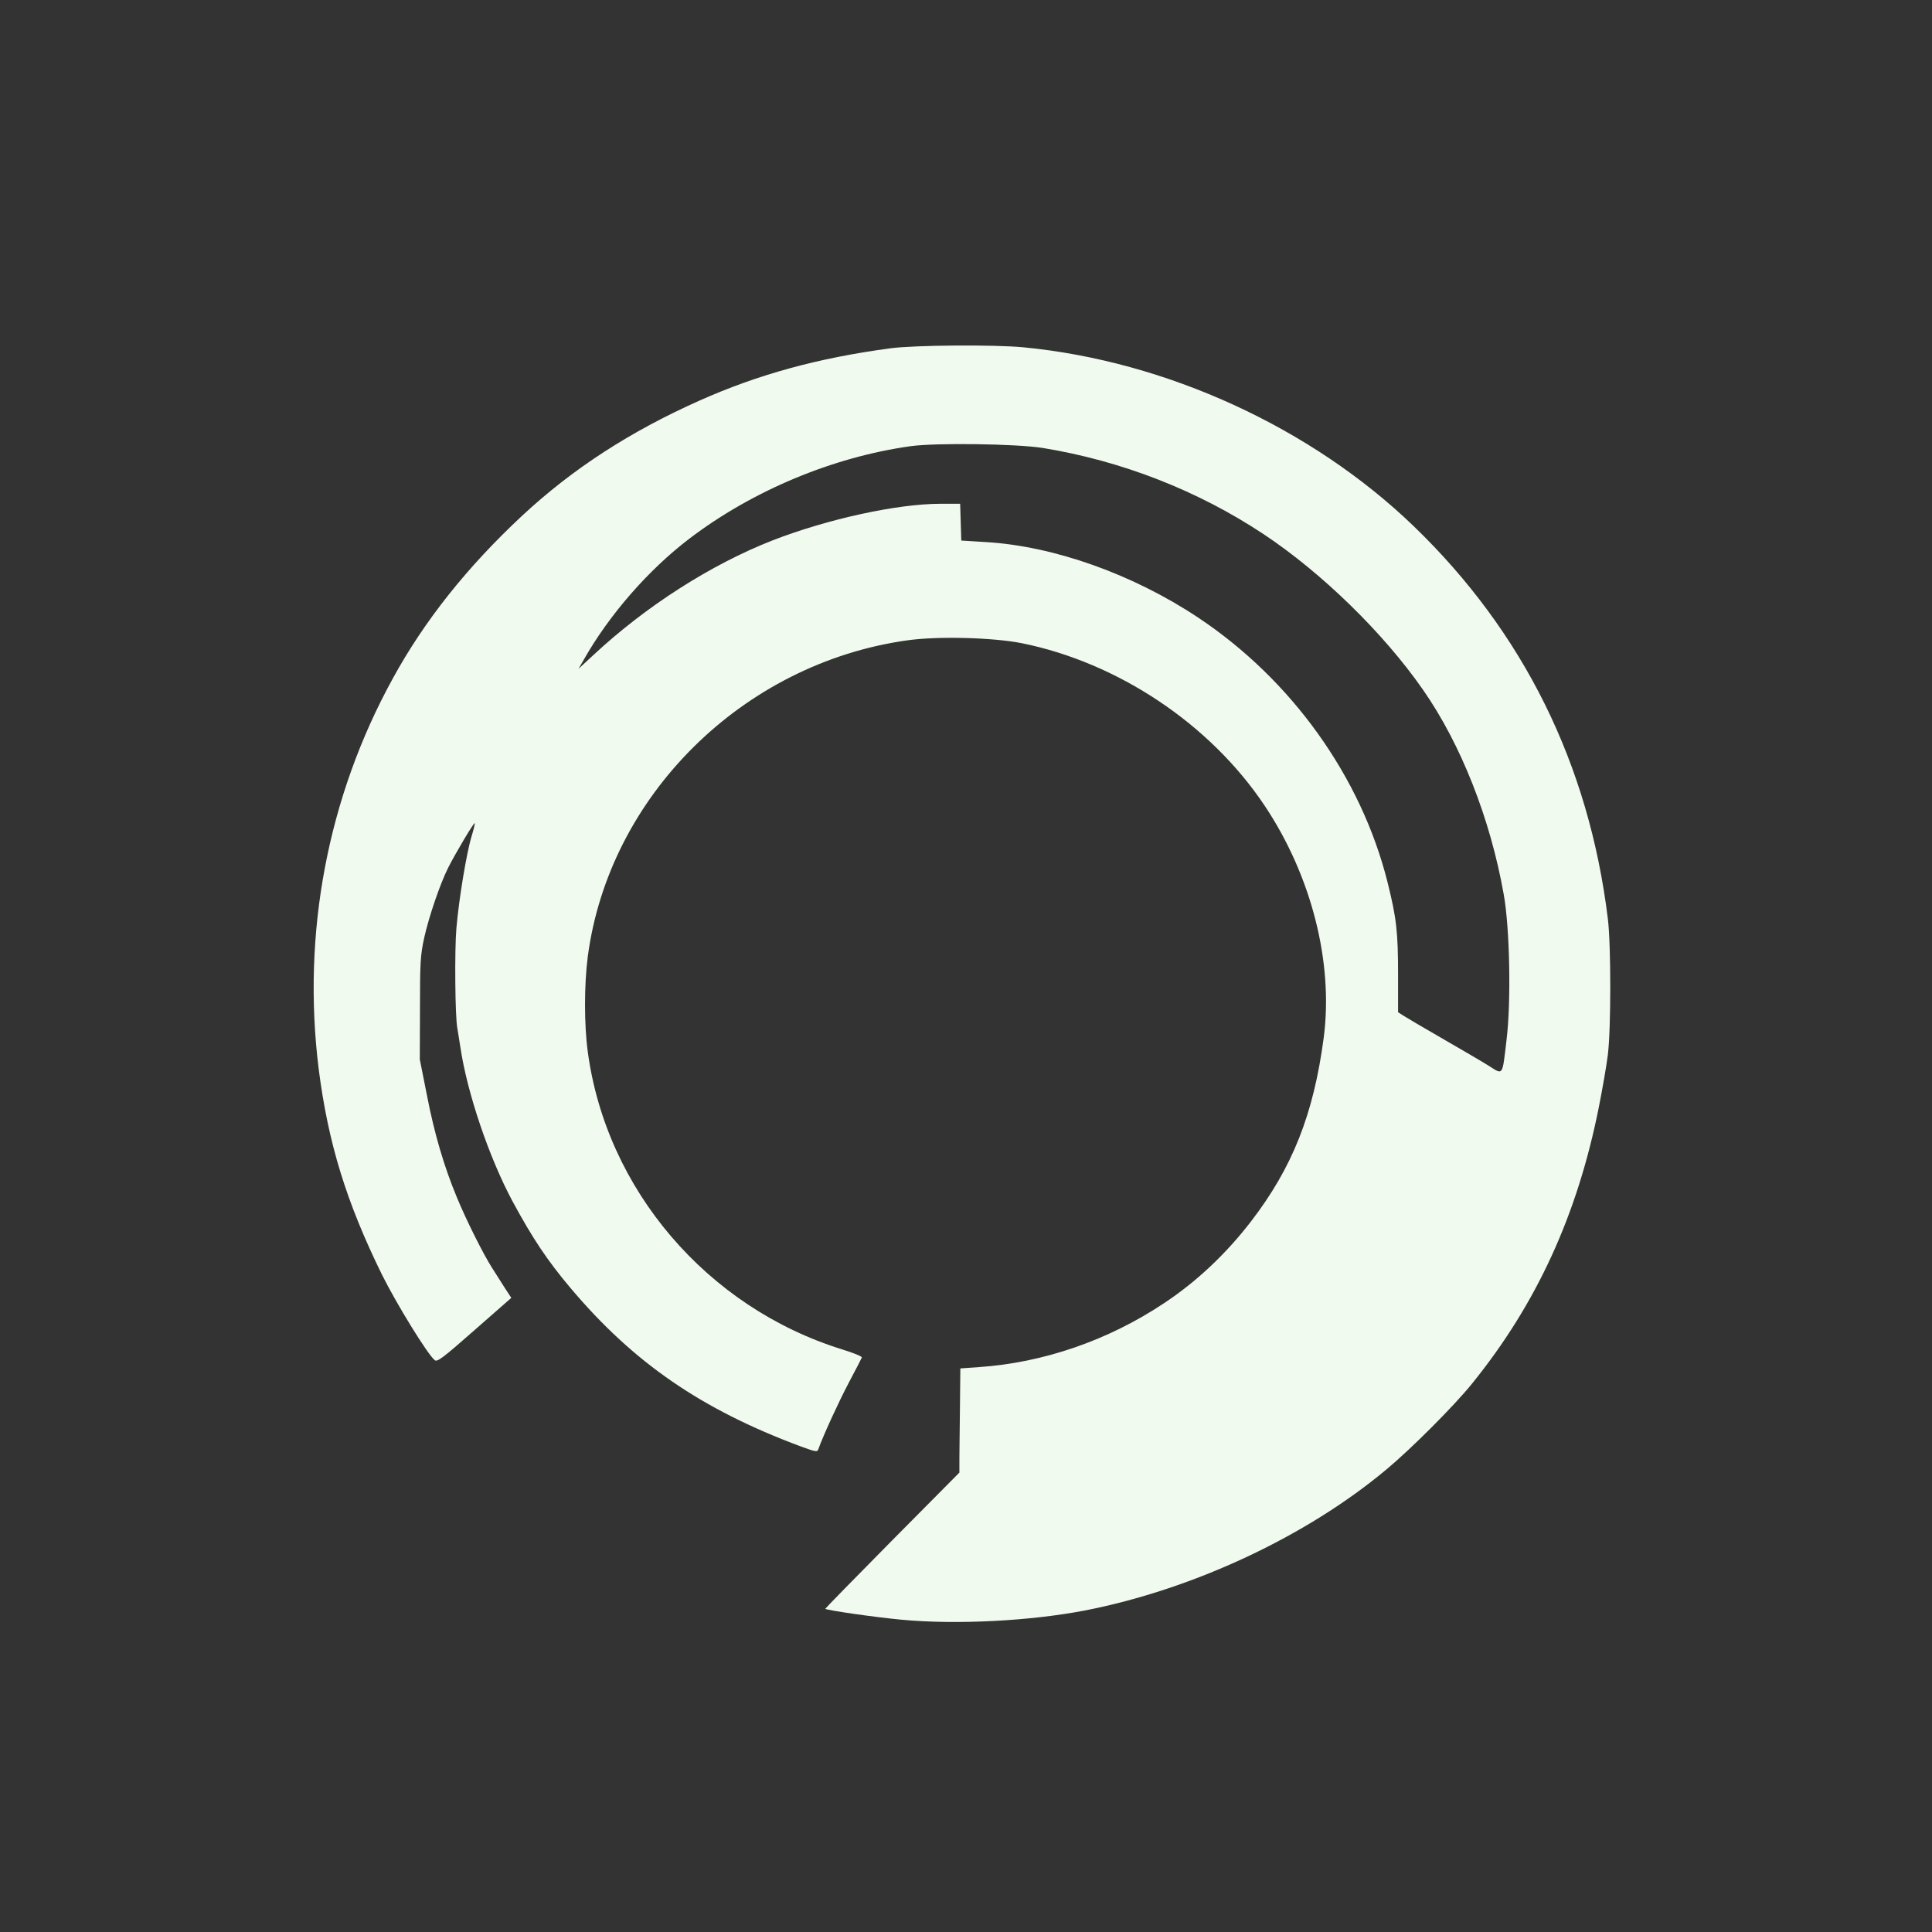
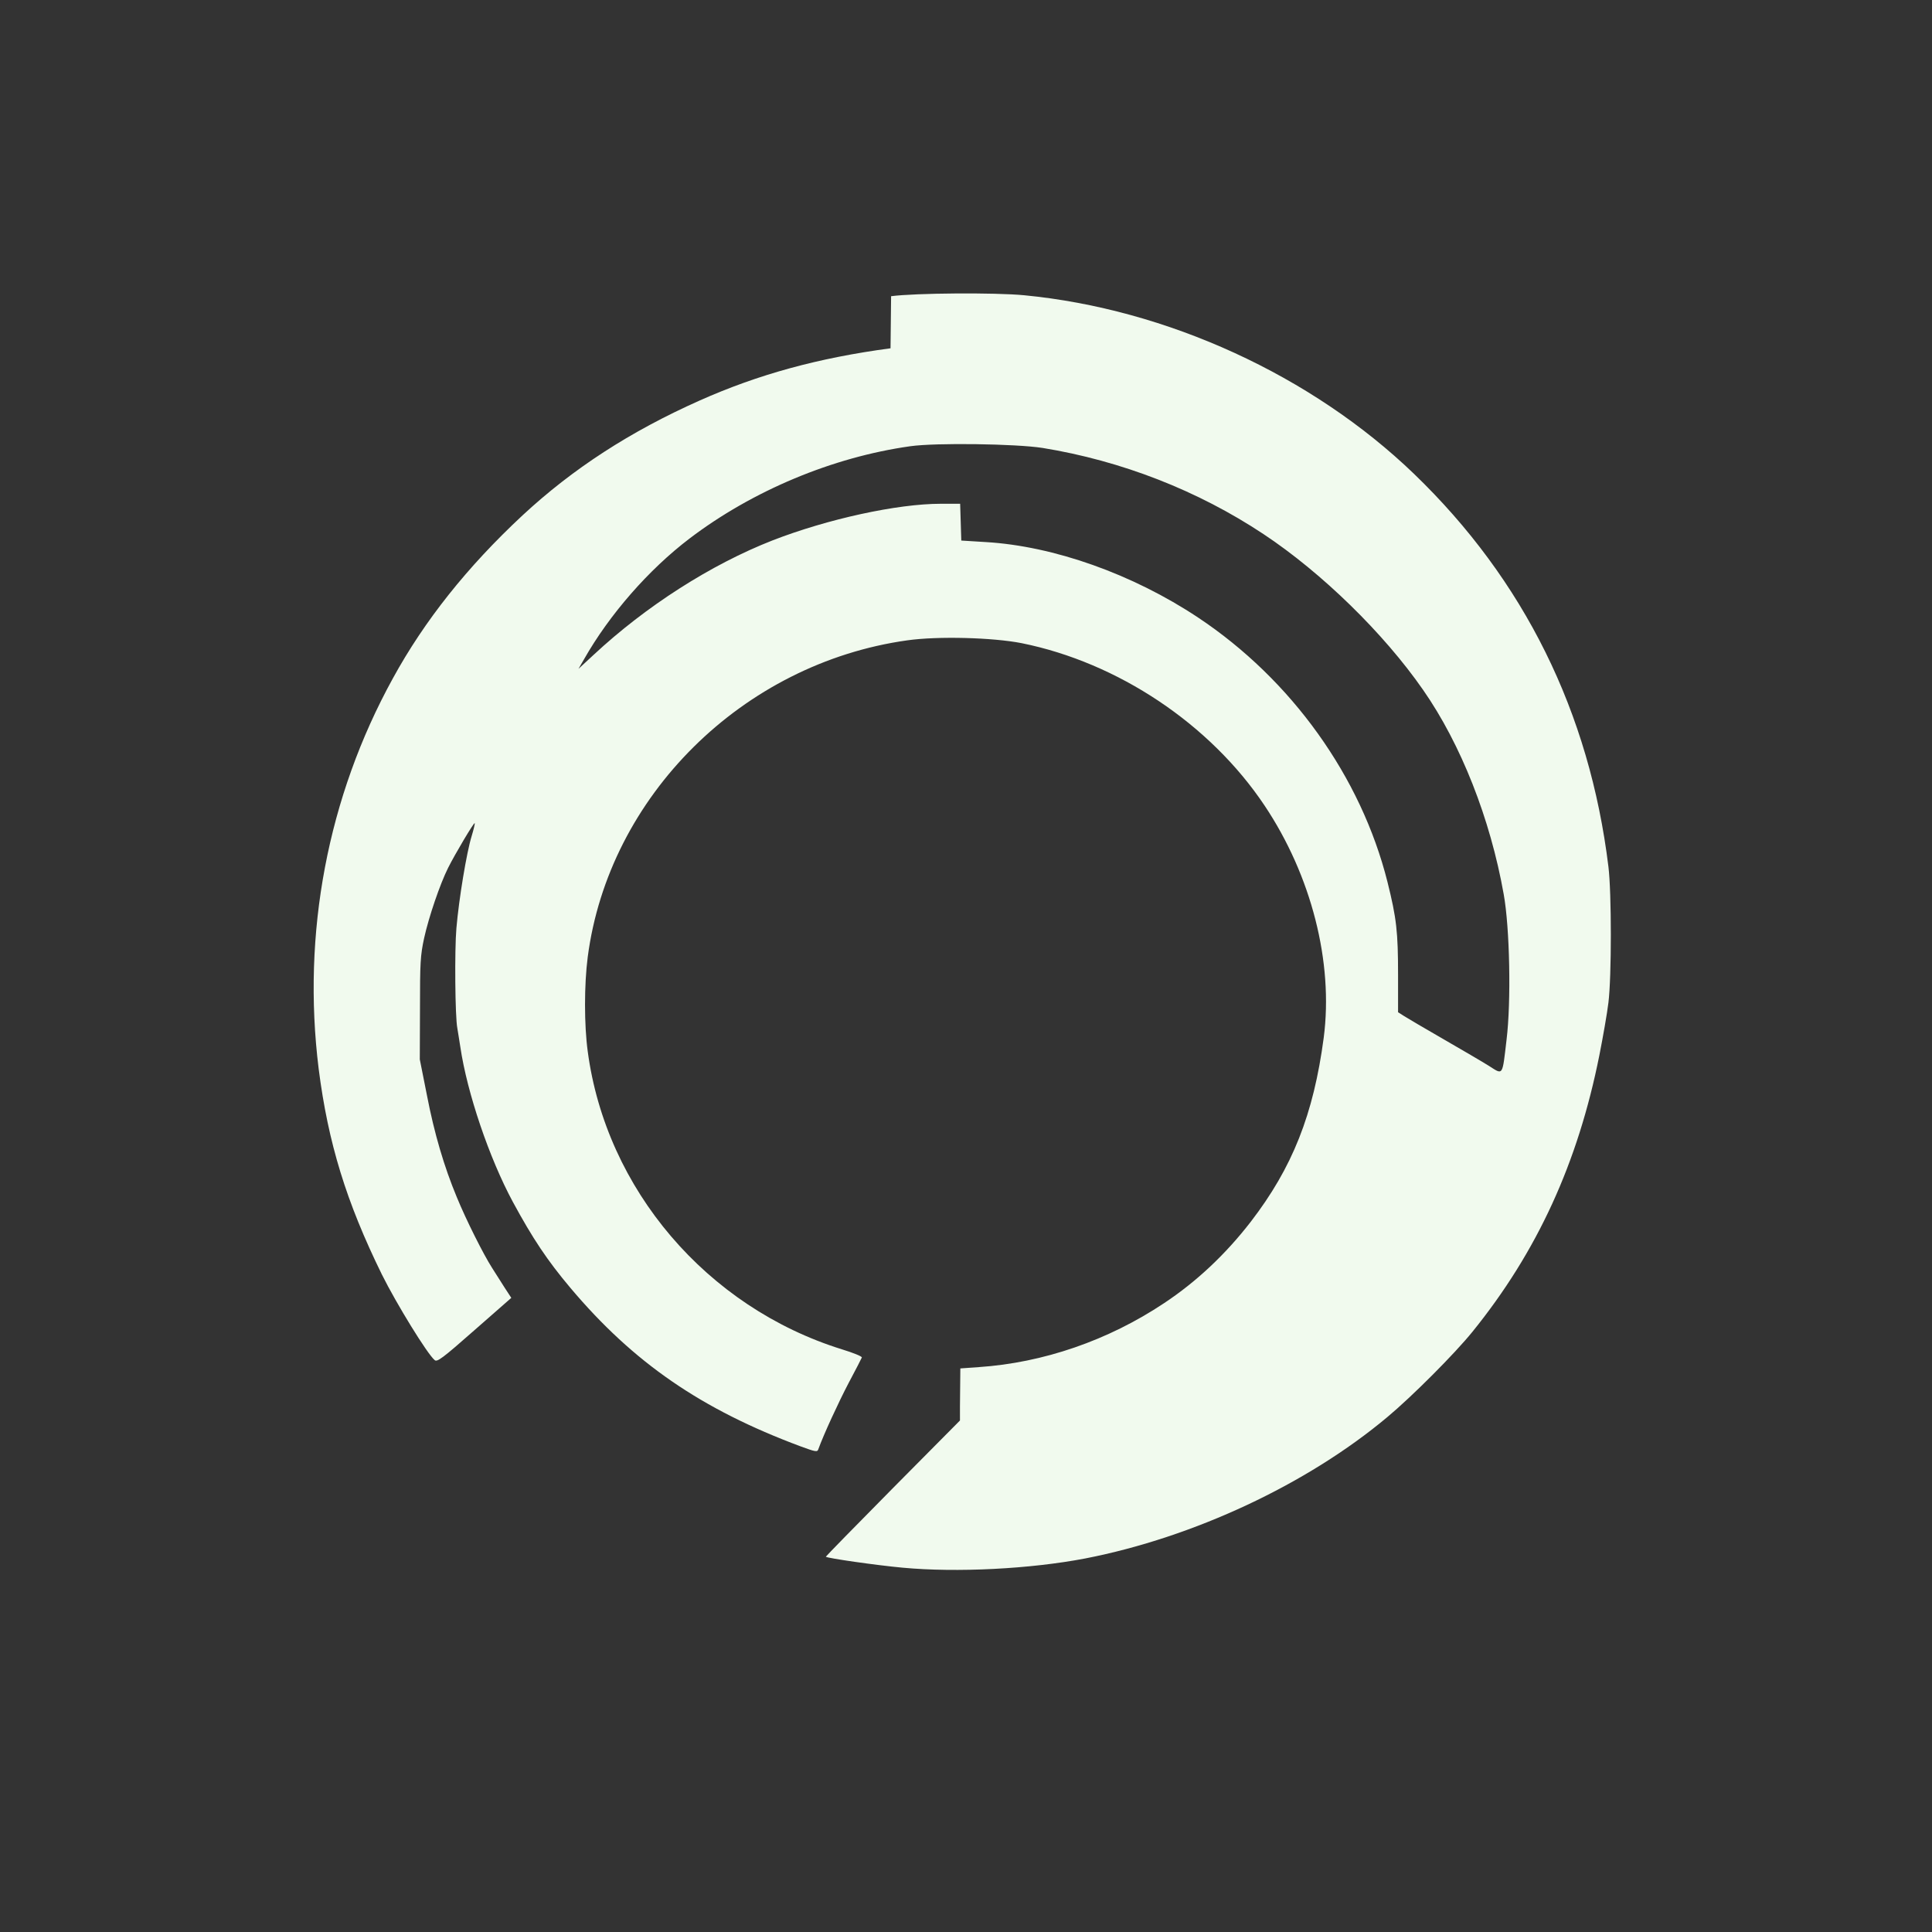
<svg xmlns="http://www.w3.org/2000/svg" version="1.0" width="1024pt" height="1024pt" viewBox="0 0 1024 1024" preserveAspectRatio="xMidYMid meet">
  <rect x="0" y="0" width="1024" height="1024" fill="#333333" stroke="none" />
  <g transform="translate(0,1024) scale(0.1,-0.1)" fill="#F1FAEE" stroke="none">
-     <path d="M4720 8394 c-382 -51 -700 -138 -1012 -277 -368 -164 -672 -361 -939 -609 -292 -272 -519 -557 -687 -864 -346 -629 -482 -1351 -393 -2069 50 -392 146 -705 335 -1090 77 -155 241 -422 280 -454 13 -11 41 9 211 159 l195 171 -34 52 c-18 29 -49 77 -68 107 -46 72 -137 253 -187 375 -67 161 -119 337 -158 539 l-38 191 1 270 c0 241 2 281 22 373 25 113 84 286 127 372 37 74 137 242 141 237 2 -1 -5 -32 -16 -68 -27 -87 -68 -336 -81 -489 -10 -115 -7 -471 5 -530 2 -14 10 -59 16 -100 36 -243 153 -588 278 -820 105 -194 183 -311 306 -457 334 -396 693 -643 1219 -839 79 -29 89 -31 94 -16 29 80 107 249 161 352 37 69 68 130 70 135 1 6 -46 25 -105 43 -717 223 -1251 849 -1348 1580 -19 140 -19 352 0 499 111 853 821 1557 1694 1679 163 23 453 15 606 -15 510 -103 998 -428 1287 -860 249 -372 366 -832 314 -1231 -54 -407 -166 -689 -387 -976 -133 -172 -287 -317 -459 -431 -297 -198 -641 -316 -982 -339 l-98 -7 -2 -201 c-1 -111 -3 -235 -3 -276 l0 -75 -357 -360 c-196 -198 -355 -361 -354 -362 8 -8 266 -45 406 -58 289 -27 678 -7 970 49 574 112 1175 393 1600 749 133 111 358 337 451 452 344 425 559 895 673 1466 19 96 41 221 48 279 17 137 17 582 0 720 -100 819 -447 1520 -1030 2082 -542 522 -1310 874 -2066 947 -154 15 -578 12 -706 -5z m805 -528 c419 -68 824 -226 1172 -457 309 -205 637 -525 846 -826 200 -287 356 -682 427 -1083 32 -177 40 -568 15 -771 -23 -196 -17 -187 -94 -138 -35 22 -143 85 -240 141 -97 56 -191 111 -208 122 l-33 21 0 197 c0 228 -8 301 -56 493 -140 558 -509 1073 -1004 1402 -346 230 -765 379 -1126 400 l-129 8 -3 98 -3 97 -102 0 c-232 0 -601 -81 -892 -194 -327 -128 -672 -349 -949 -607 l-80 -74 29 50 c135 238 343 476 560 641 333 253 757 431 1170 489 135 19 559 13 700 -9z" />
+     <path d="M4720 8394 c-382 -51 -700 -138 -1012 -277 -368 -164 -672 -361 -939 -609 -292 -272 -519 -557 -687 -864 -346 -629 -482 -1351 -393 -2069 50 -392 146 -705 335 -1090 77 -155 241 -422 280 -454 13 -11 41 9 211 159 l195 171 -34 52 c-18 29 -49 77 -68 107 -46 72 -137 253 -187 375 -67 161 -119 337 -158 539 l-38 191 1 270 c0 241 2 281 22 373 25 113 84 286 127 372 37 74 137 242 141 237 2 -1 -5 -32 -16 -68 -27 -87 -68 -336 -81 -489 -10 -115 -7 -471 5 -530 2 -14 10 -59 16 -100 36 -243 153 -588 278 -820 105 -194 183 -311 306 -457 334 -396 693 -643 1219 -839 79 -29 89 -31 94 -16 29 80 107 249 161 352 37 69 68 130 70 135 1 6 -46 25 -105 43 -717 223 -1251 849 -1348 1580 -19 140 -19 352 0 499 111 853 821 1557 1694 1679 163 23 453 15 606 -15 510 -103 998 -428 1287 -860 249 -372 366 -832 314 -1231 -54 -407 -166 -689 -387 -976 -133 -172 -287 -317 -459 -431 -297 -198 -641 -316 -982 -339 l-98 -7 -2 -201 l0 -75 -357 -360 c-196 -198 -355 -361 -354 -362 8 -8 266 -45 406 -58 289 -27 678 -7 970 49 574 112 1175 393 1600 749 133 111 358 337 451 452 344 425 559 895 673 1466 19 96 41 221 48 279 17 137 17 582 0 720 -100 819 -447 1520 -1030 2082 -542 522 -1310 874 -2066 947 -154 15 -578 12 -706 -5z m805 -528 c419 -68 824 -226 1172 -457 309 -205 637 -525 846 -826 200 -287 356 -682 427 -1083 32 -177 40 -568 15 -771 -23 -196 -17 -187 -94 -138 -35 22 -143 85 -240 141 -97 56 -191 111 -208 122 l-33 21 0 197 c0 228 -8 301 -56 493 -140 558 -509 1073 -1004 1402 -346 230 -765 379 -1126 400 l-129 8 -3 98 -3 97 -102 0 c-232 0 -601 -81 -892 -194 -327 -128 -672 -349 -949 -607 l-80 -74 29 50 c135 238 343 476 560 641 333 253 757 431 1170 489 135 19 559 13 700 -9z" />
  </g>
</svg>